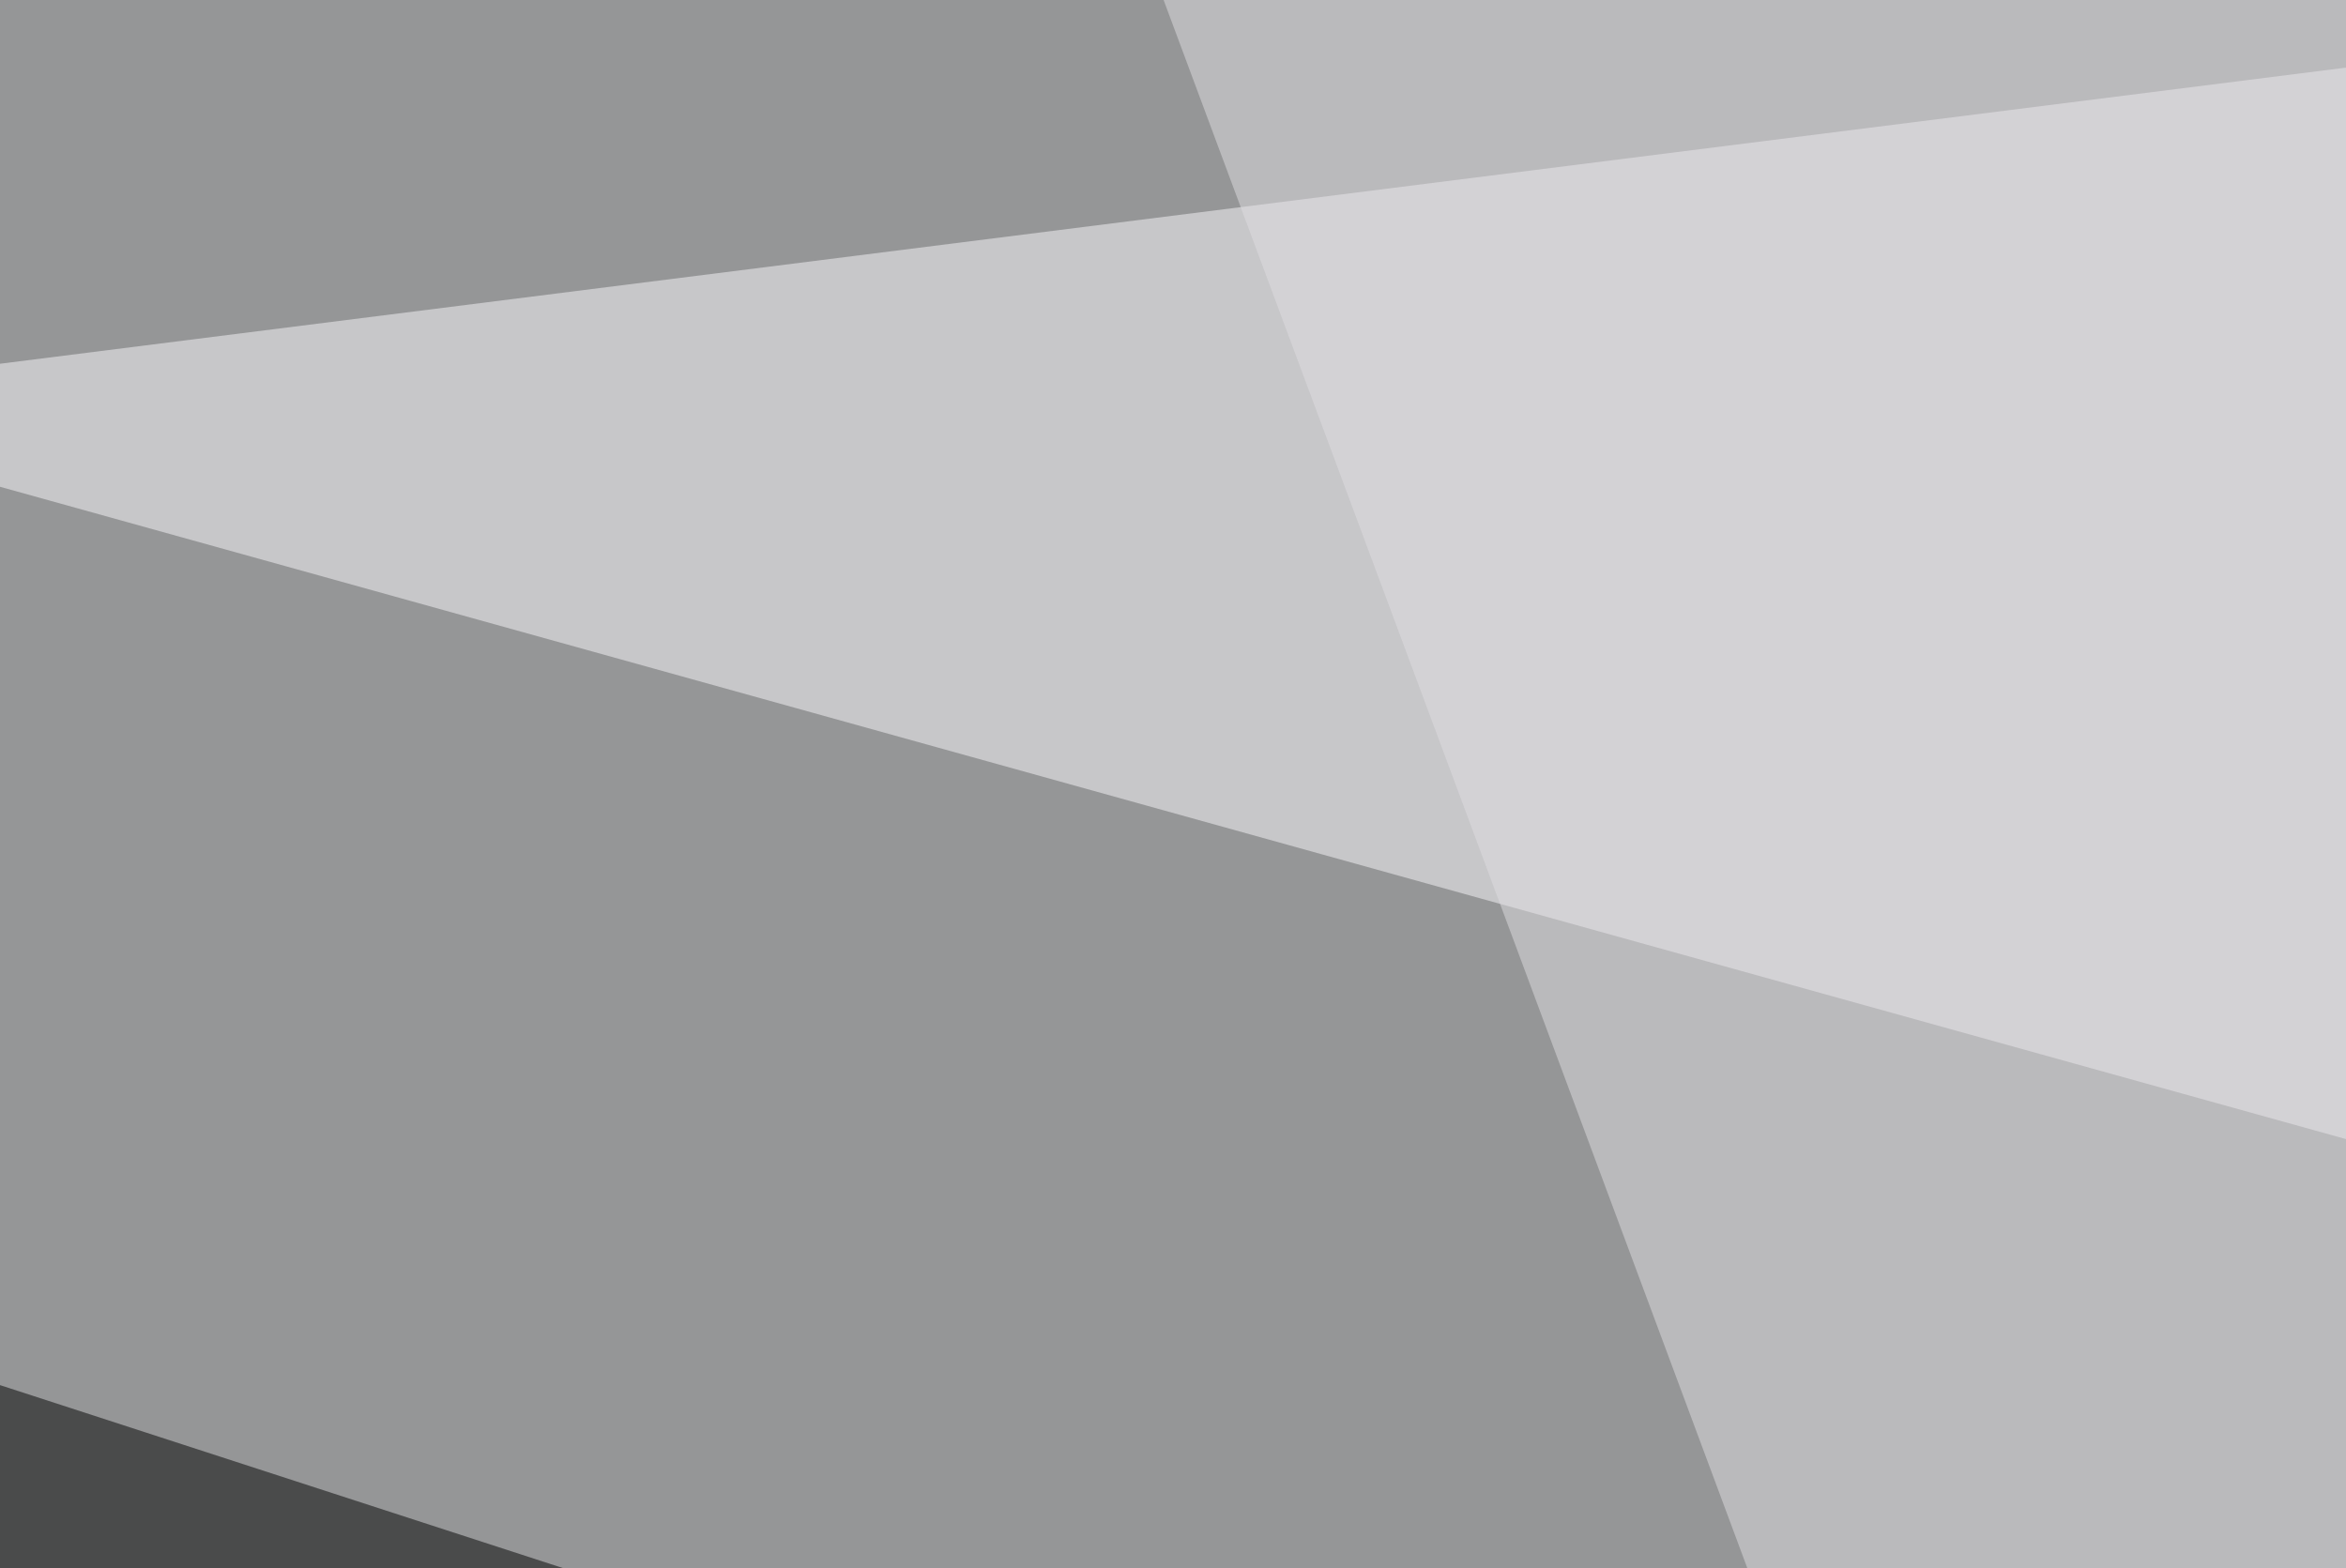
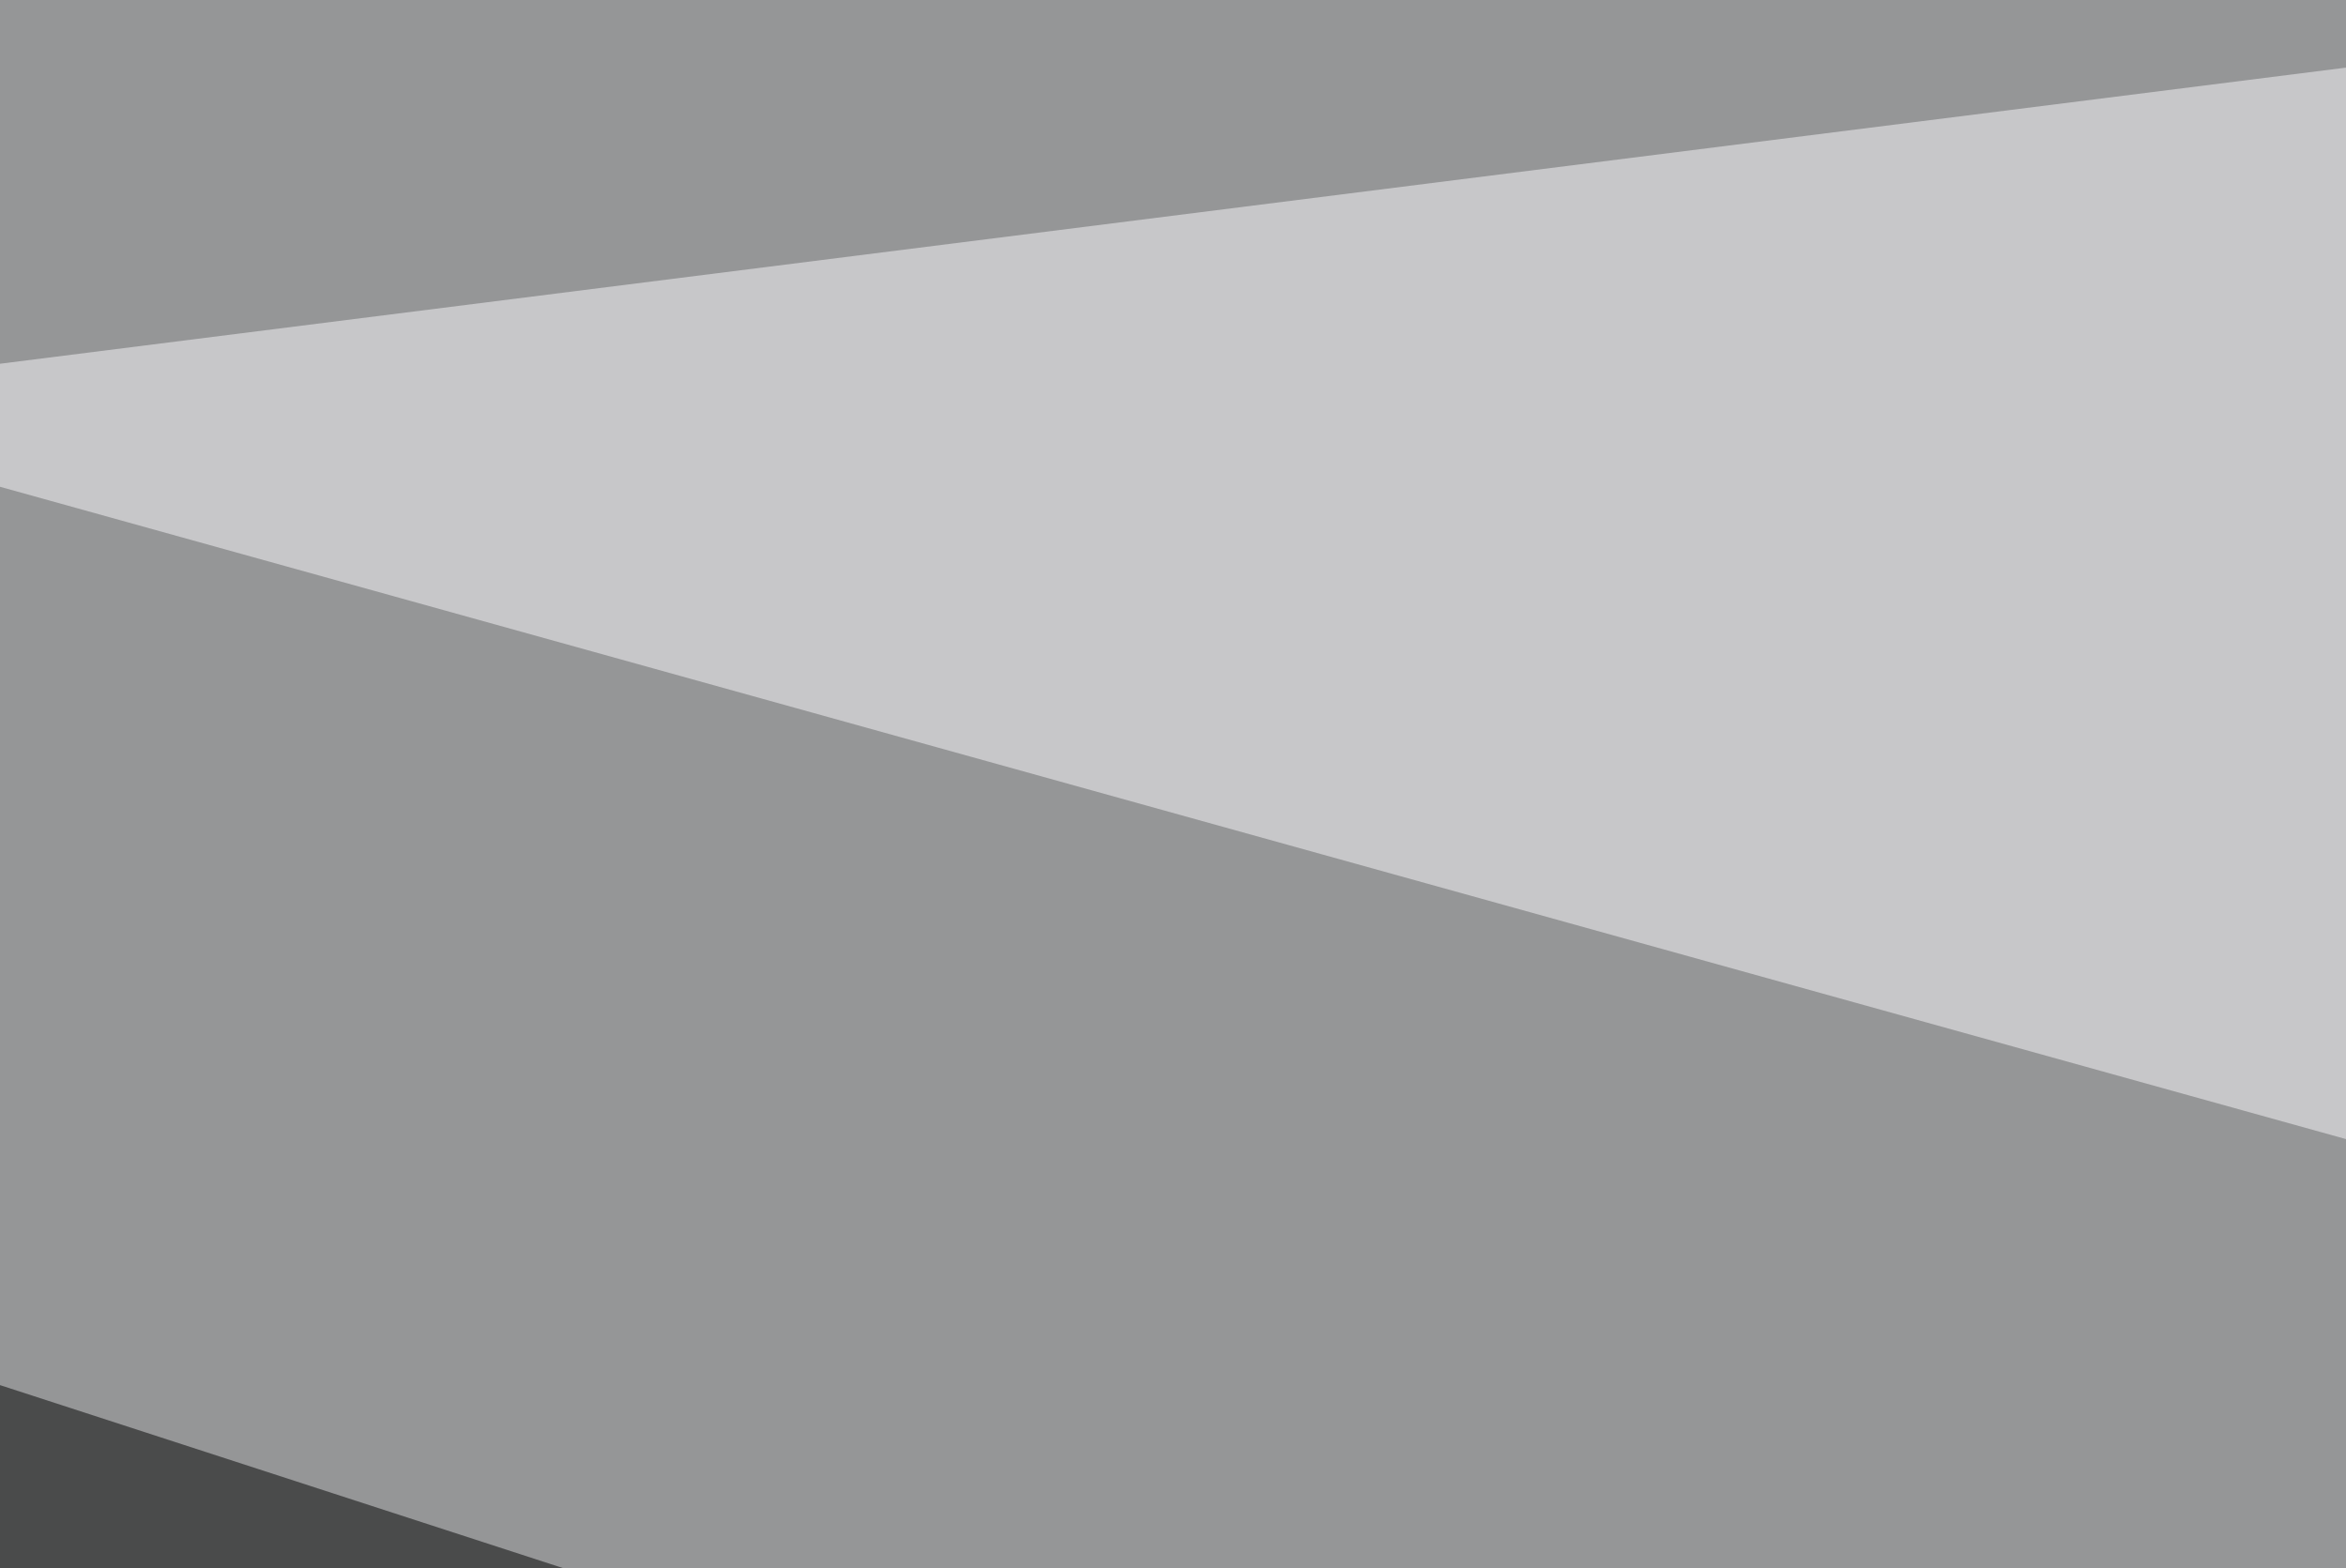
<svg xmlns="http://www.w3.org/2000/svg" width="350" height="234">
  <filter id="a">
    <feGaussianBlur stdDeviation="55" />
  </filter>
  <rect width="100%" height="100%" fill="#959697" />
  <g filter="url(#a)">
    <g fill-opacity=".5">
      <path d="M-45.4 191.9L19 546.4l395.6-205z" />
      <path fill="#faf9fd" d="M-45.4 60l758.8 211 76.2-316.4z" />
      <path fill="#2c3136" d="M344.2 341.3l422 3-55.8-102.6z" />
-       <path fill="#e0dfe2" d="M156.7-45.4l140.7 378L605 42.4z" />
    </g>
  </g>
</svg>